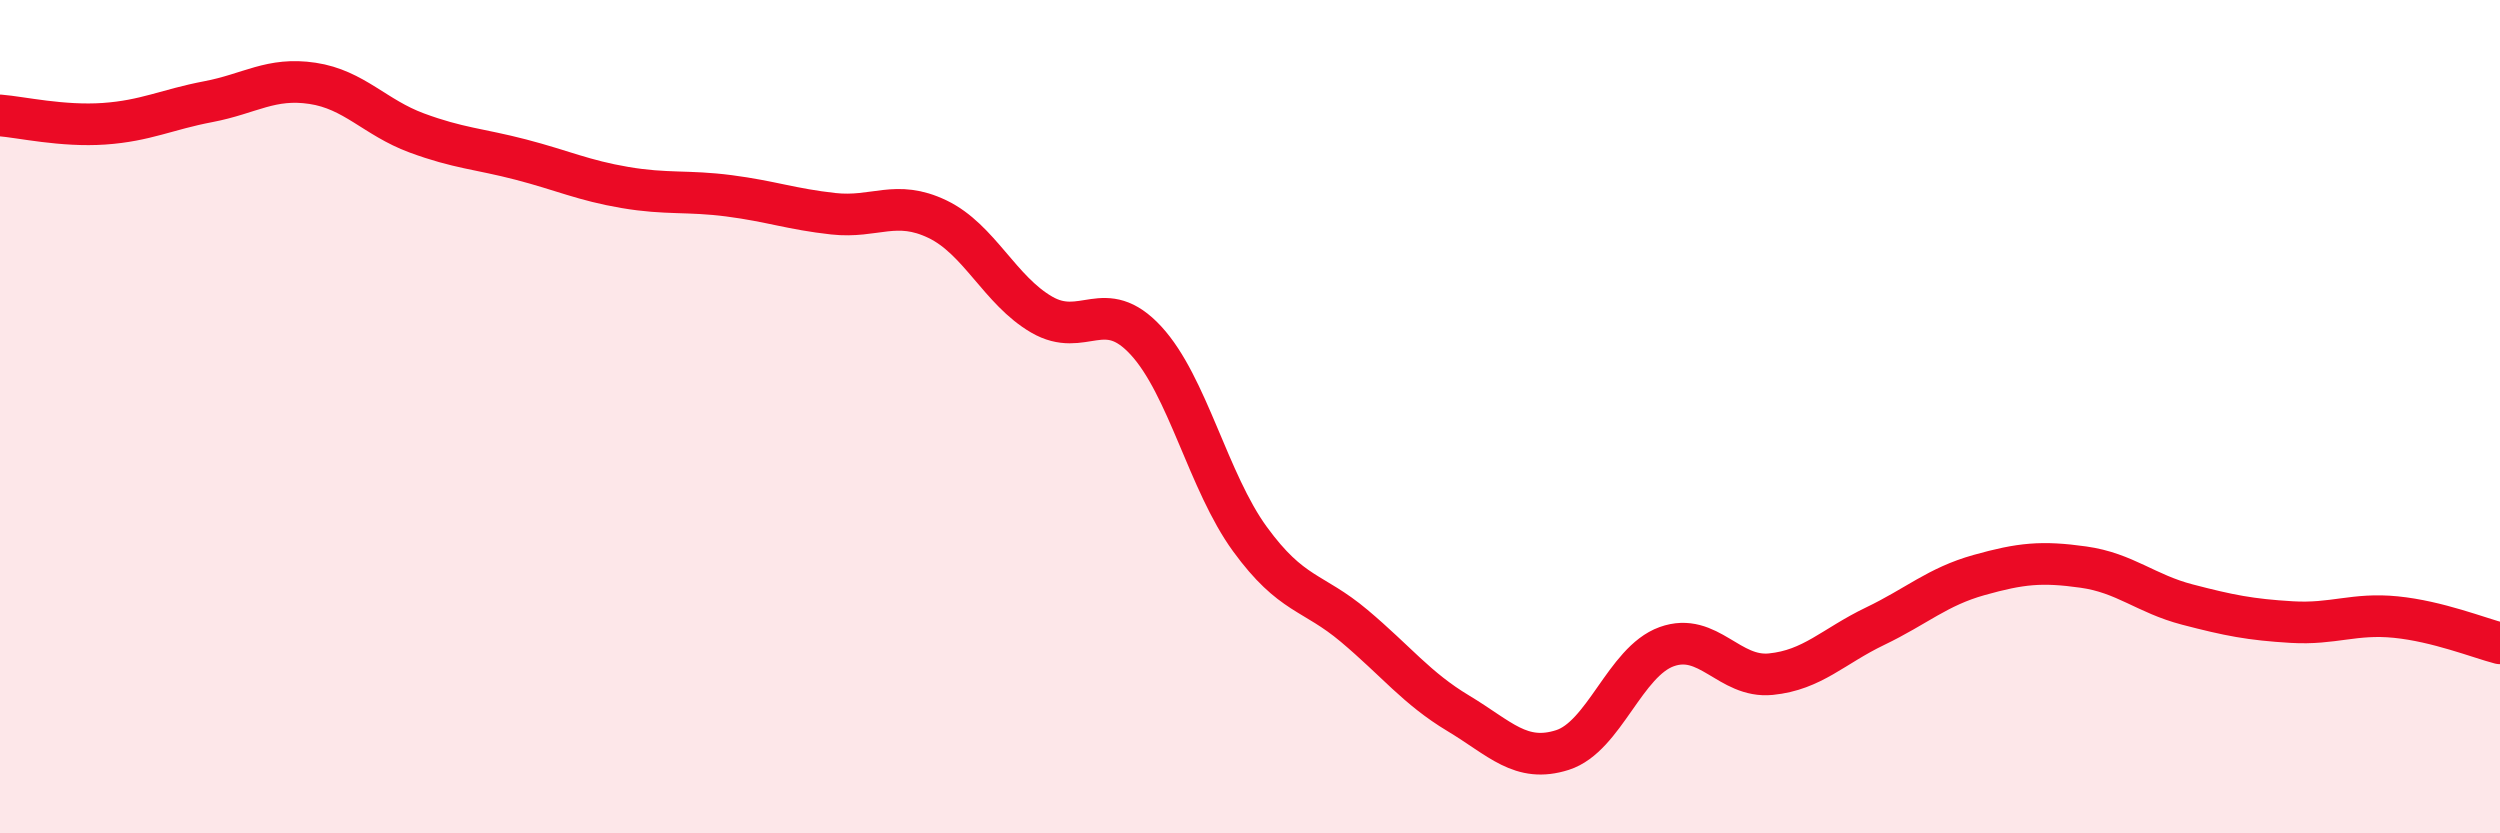
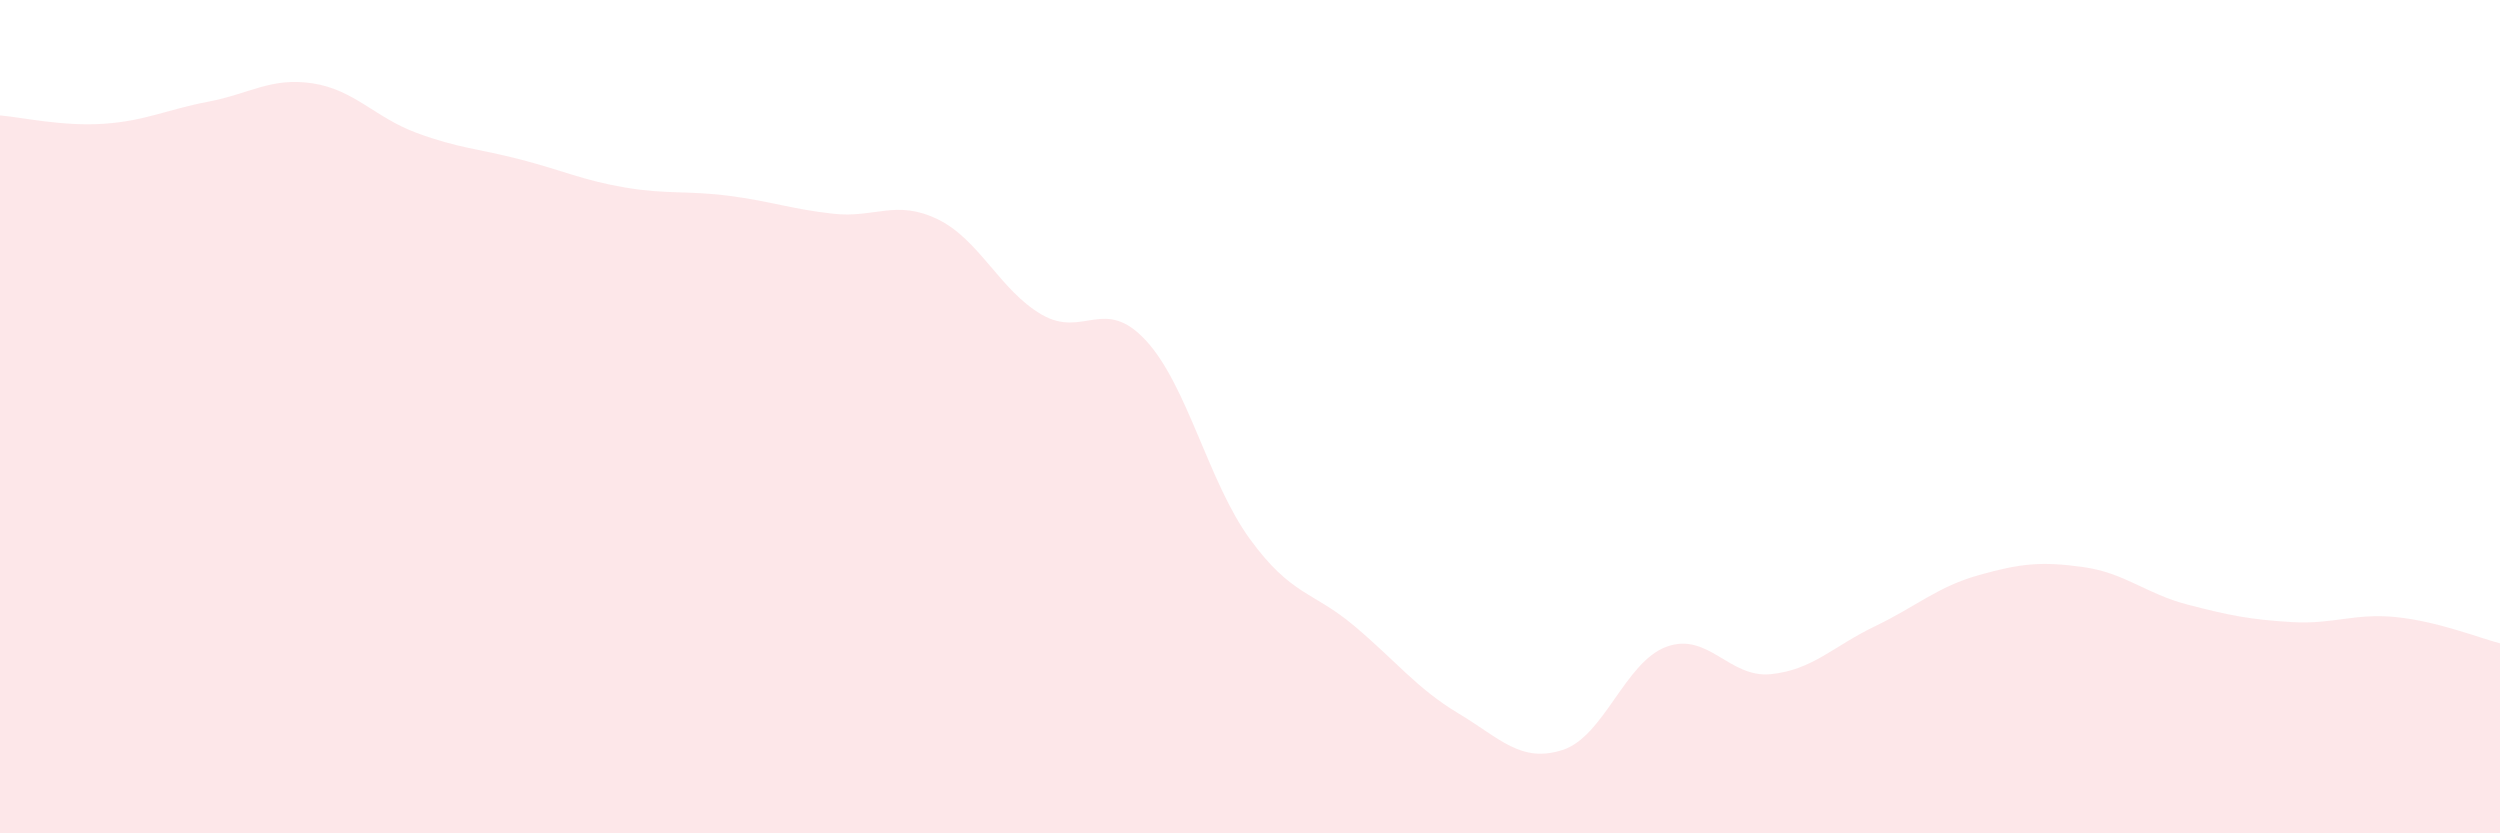
<svg xmlns="http://www.w3.org/2000/svg" width="60" height="20" viewBox="0 0 60 20">
  <path d="M 0,2.77 C 0.5,2.81 1.5,3.04 2.5,2.97 C 3.5,2.9 4,2.63 5,2.44 C 6,2.25 6.5,1.85 7.5,2 C 8.5,2.15 9,2.82 10,3.19 C 11,3.56 11.5,3.57 12.5,3.83 C 13.5,4.09 14,4.33 15,4.5 C 16,4.67 16.5,4.57 17.5,4.7 C 18.5,4.83 19,5.02 20,5.13 C 21,5.24 21.5,4.78 22.5,5.26 C 23.5,5.74 24,6.97 25,7.55 C 26,8.13 26.5,7.09 27.5,8.17 C 28.5,9.25 29,11.57 30,12.94 C 31,14.31 31.5,14.18 32.5,15.02 C 33.5,15.86 34,16.52 35,17.12 C 36,17.72 36.5,18.32 37.5,18 C 38.5,17.68 39,15.88 40,15.52 C 41,15.16 41.5,16.28 42.5,16.18 C 43.5,16.08 44,15.51 45,15.03 C 46,14.55 46.5,14.08 47.5,13.8 C 48.5,13.52 49,13.47 50,13.61 C 51,13.75 51.5,14.25 52.5,14.51 C 53.5,14.77 54,14.87 55,14.93 C 56,14.99 56.5,14.71 57.5,14.81 C 58.5,14.91 59.5,15.31 60,15.44L60 20L0 20Z" fill="#EB0A25" opacity="0.1" stroke-linecap="round" stroke-linejoin="round" />
-   <path d="M 0,2.77 C 0.5,2.81 1.5,3.04 2.5,2.97 C 3.5,2.9 4,2.63 5,2.44 C 6,2.25 6.5,1.85 7.5,2 C 8.5,2.15 9,2.82 10,3.19 C 11,3.56 11.5,3.57 12.5,3.83 C 13.5,4.09 14,4.33 15,4.5 C 16,4.67 16.5,4.57 17.5,4.7 C 18.5,4.83 19,5.02 20,5.13 C 21,5.24 21.5,4.78 22.5,5.26 C 23.5,5.74 24,6.97 25,7.55 C 26,8.13 26.5,7.09 27.5,8.17 C 28.5,9.25 29,11.57 30,12.94 C 31,14.31 31.5,14.18 32.5,15.02 C 33.5,15.86 34,16.52 35,17.12 C 36,17.72 36.5,18.32 37.5,18 C 38.5,17.68 39,15.88 40,15.52 C 41,15.16 41.5,16.28 42.5,16.18 C 43.5,16.08 44,15.51 45,15.03 C 46,14.55 46.5,14.08 47.5,13.8 C 48.5,13.52 49,13.47 50,13.61 C 51,13.75 51.5,14.25 52.5,14.51 C 53.5,14.77 54,14.87 55,14.93 C 56,14.99 56.5,14.71 57.5,14.81 C 58.5,14.91 59.5,15.31 60,15.44" stroke="#EB0A25" stroke-width="1" fill="none" stroke-linecap="round" stroke-linejoin="round" />
</svg>